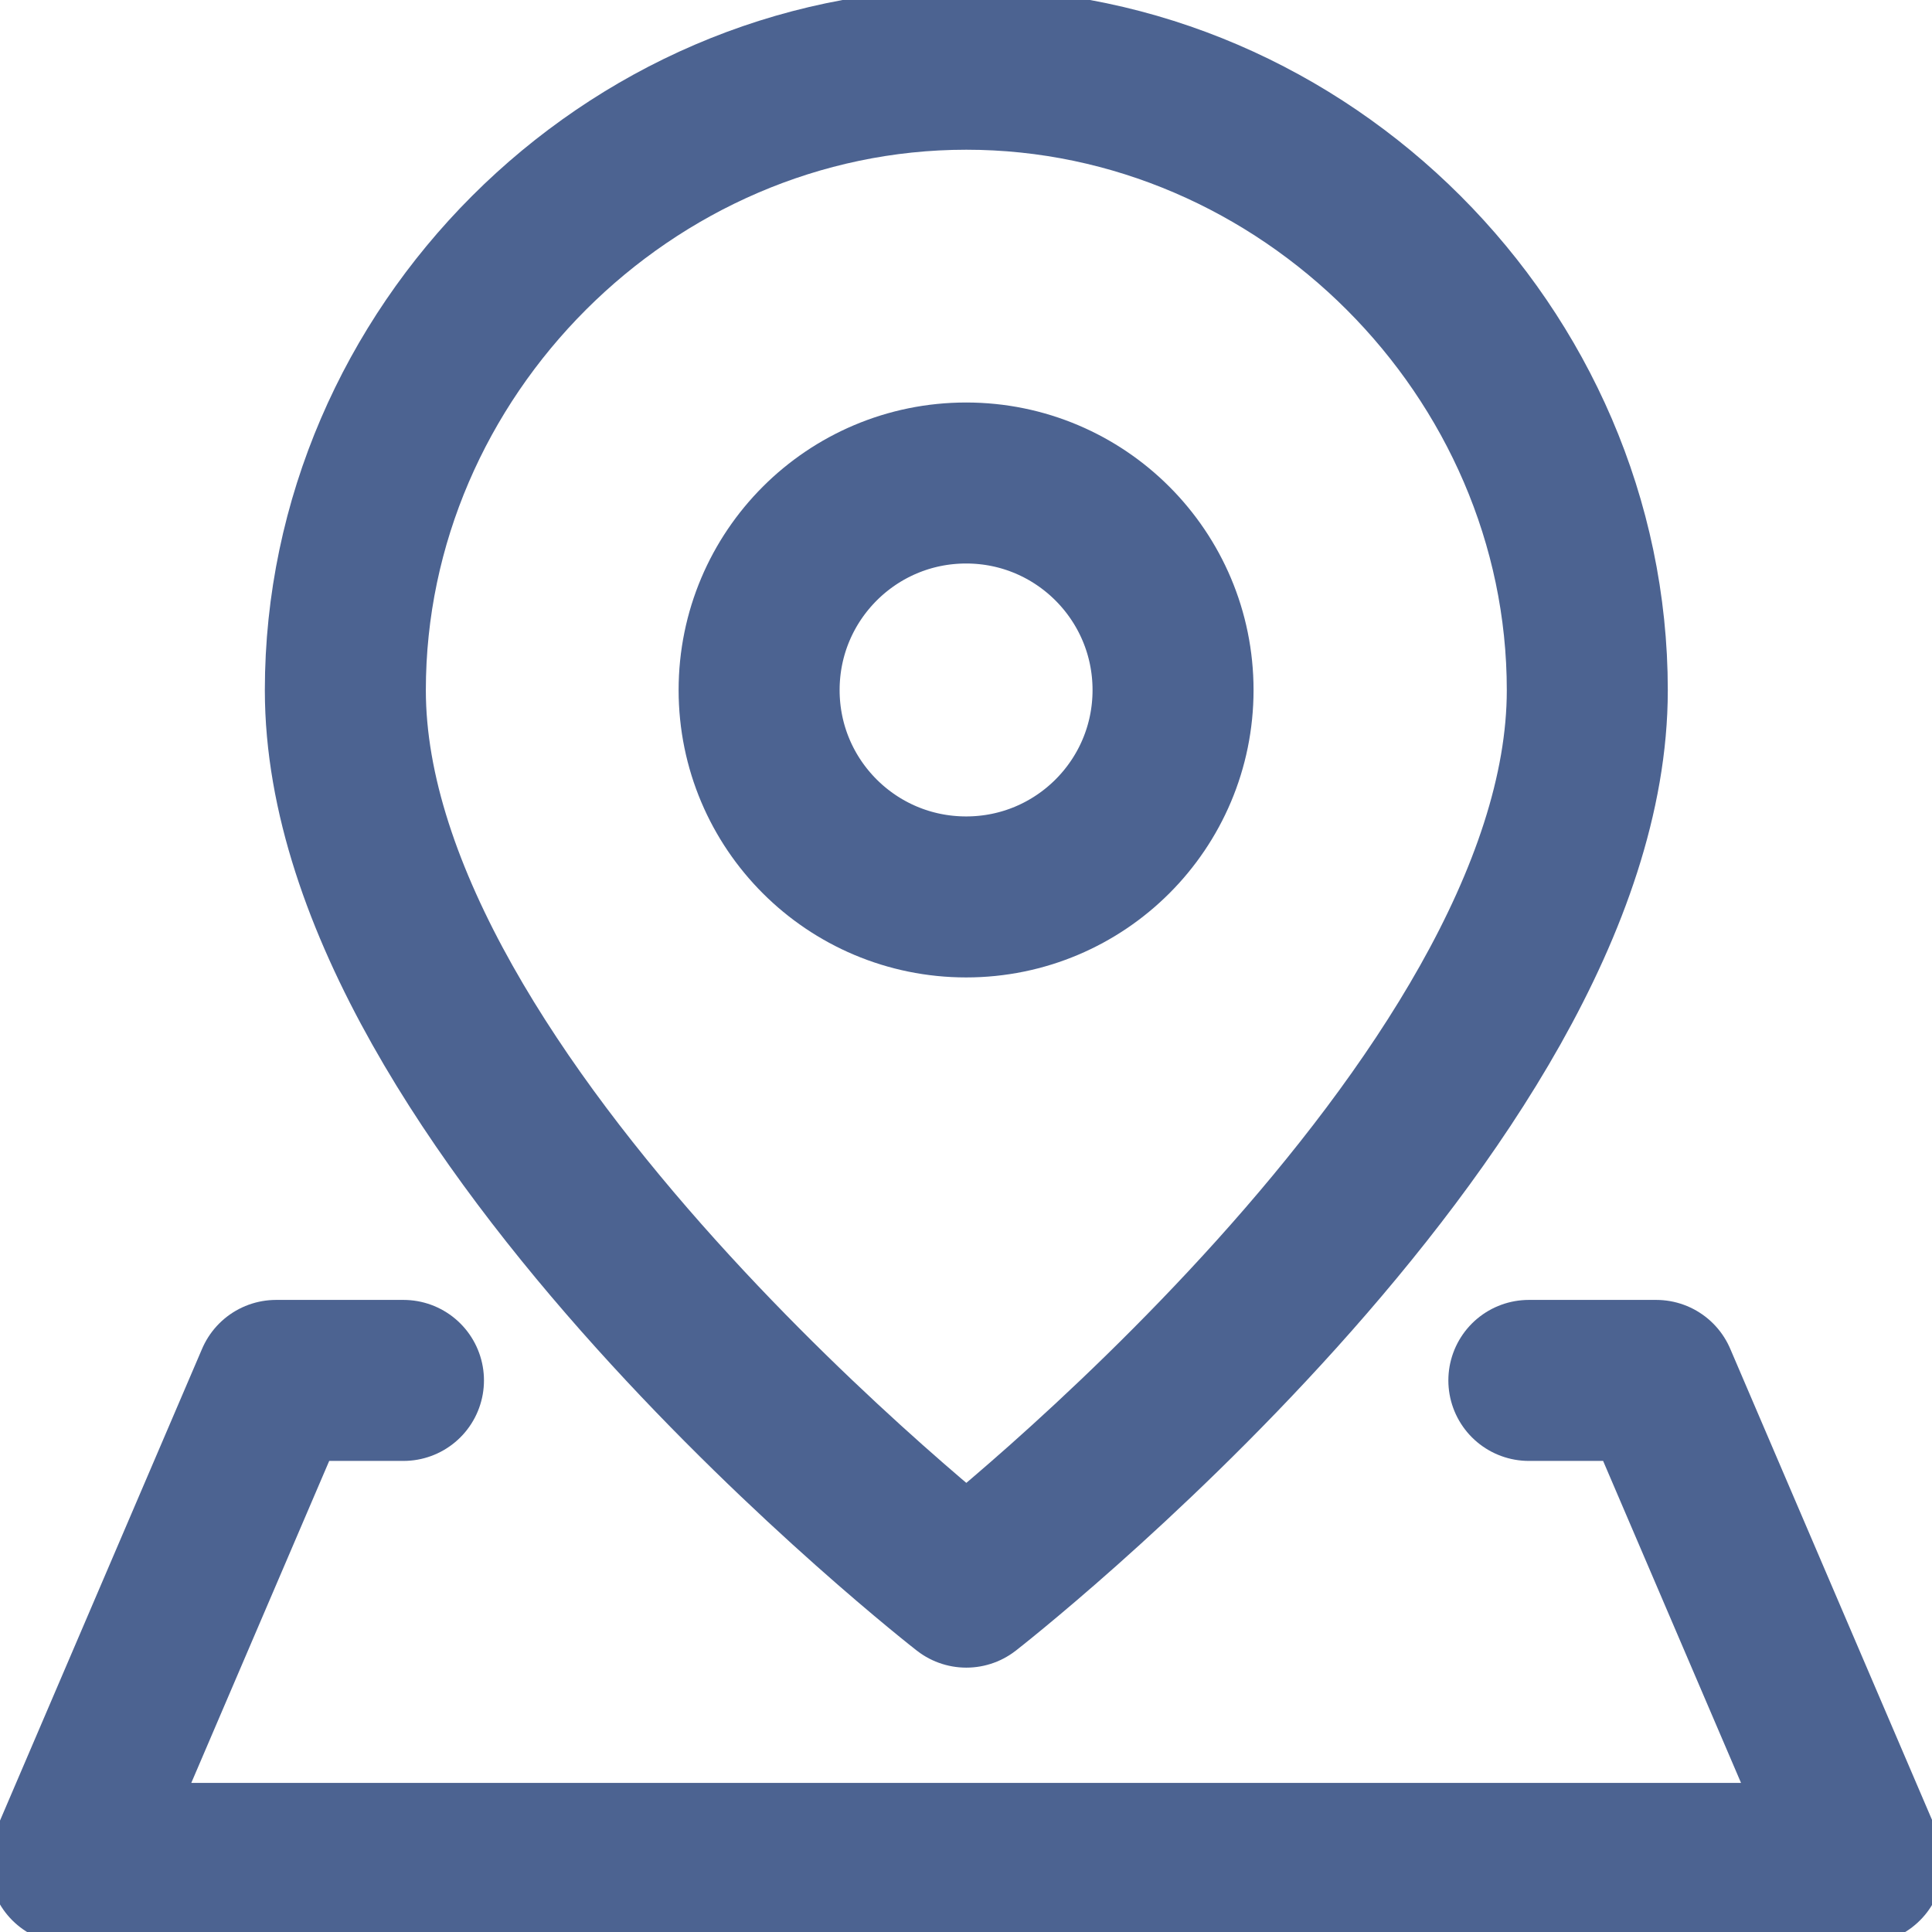
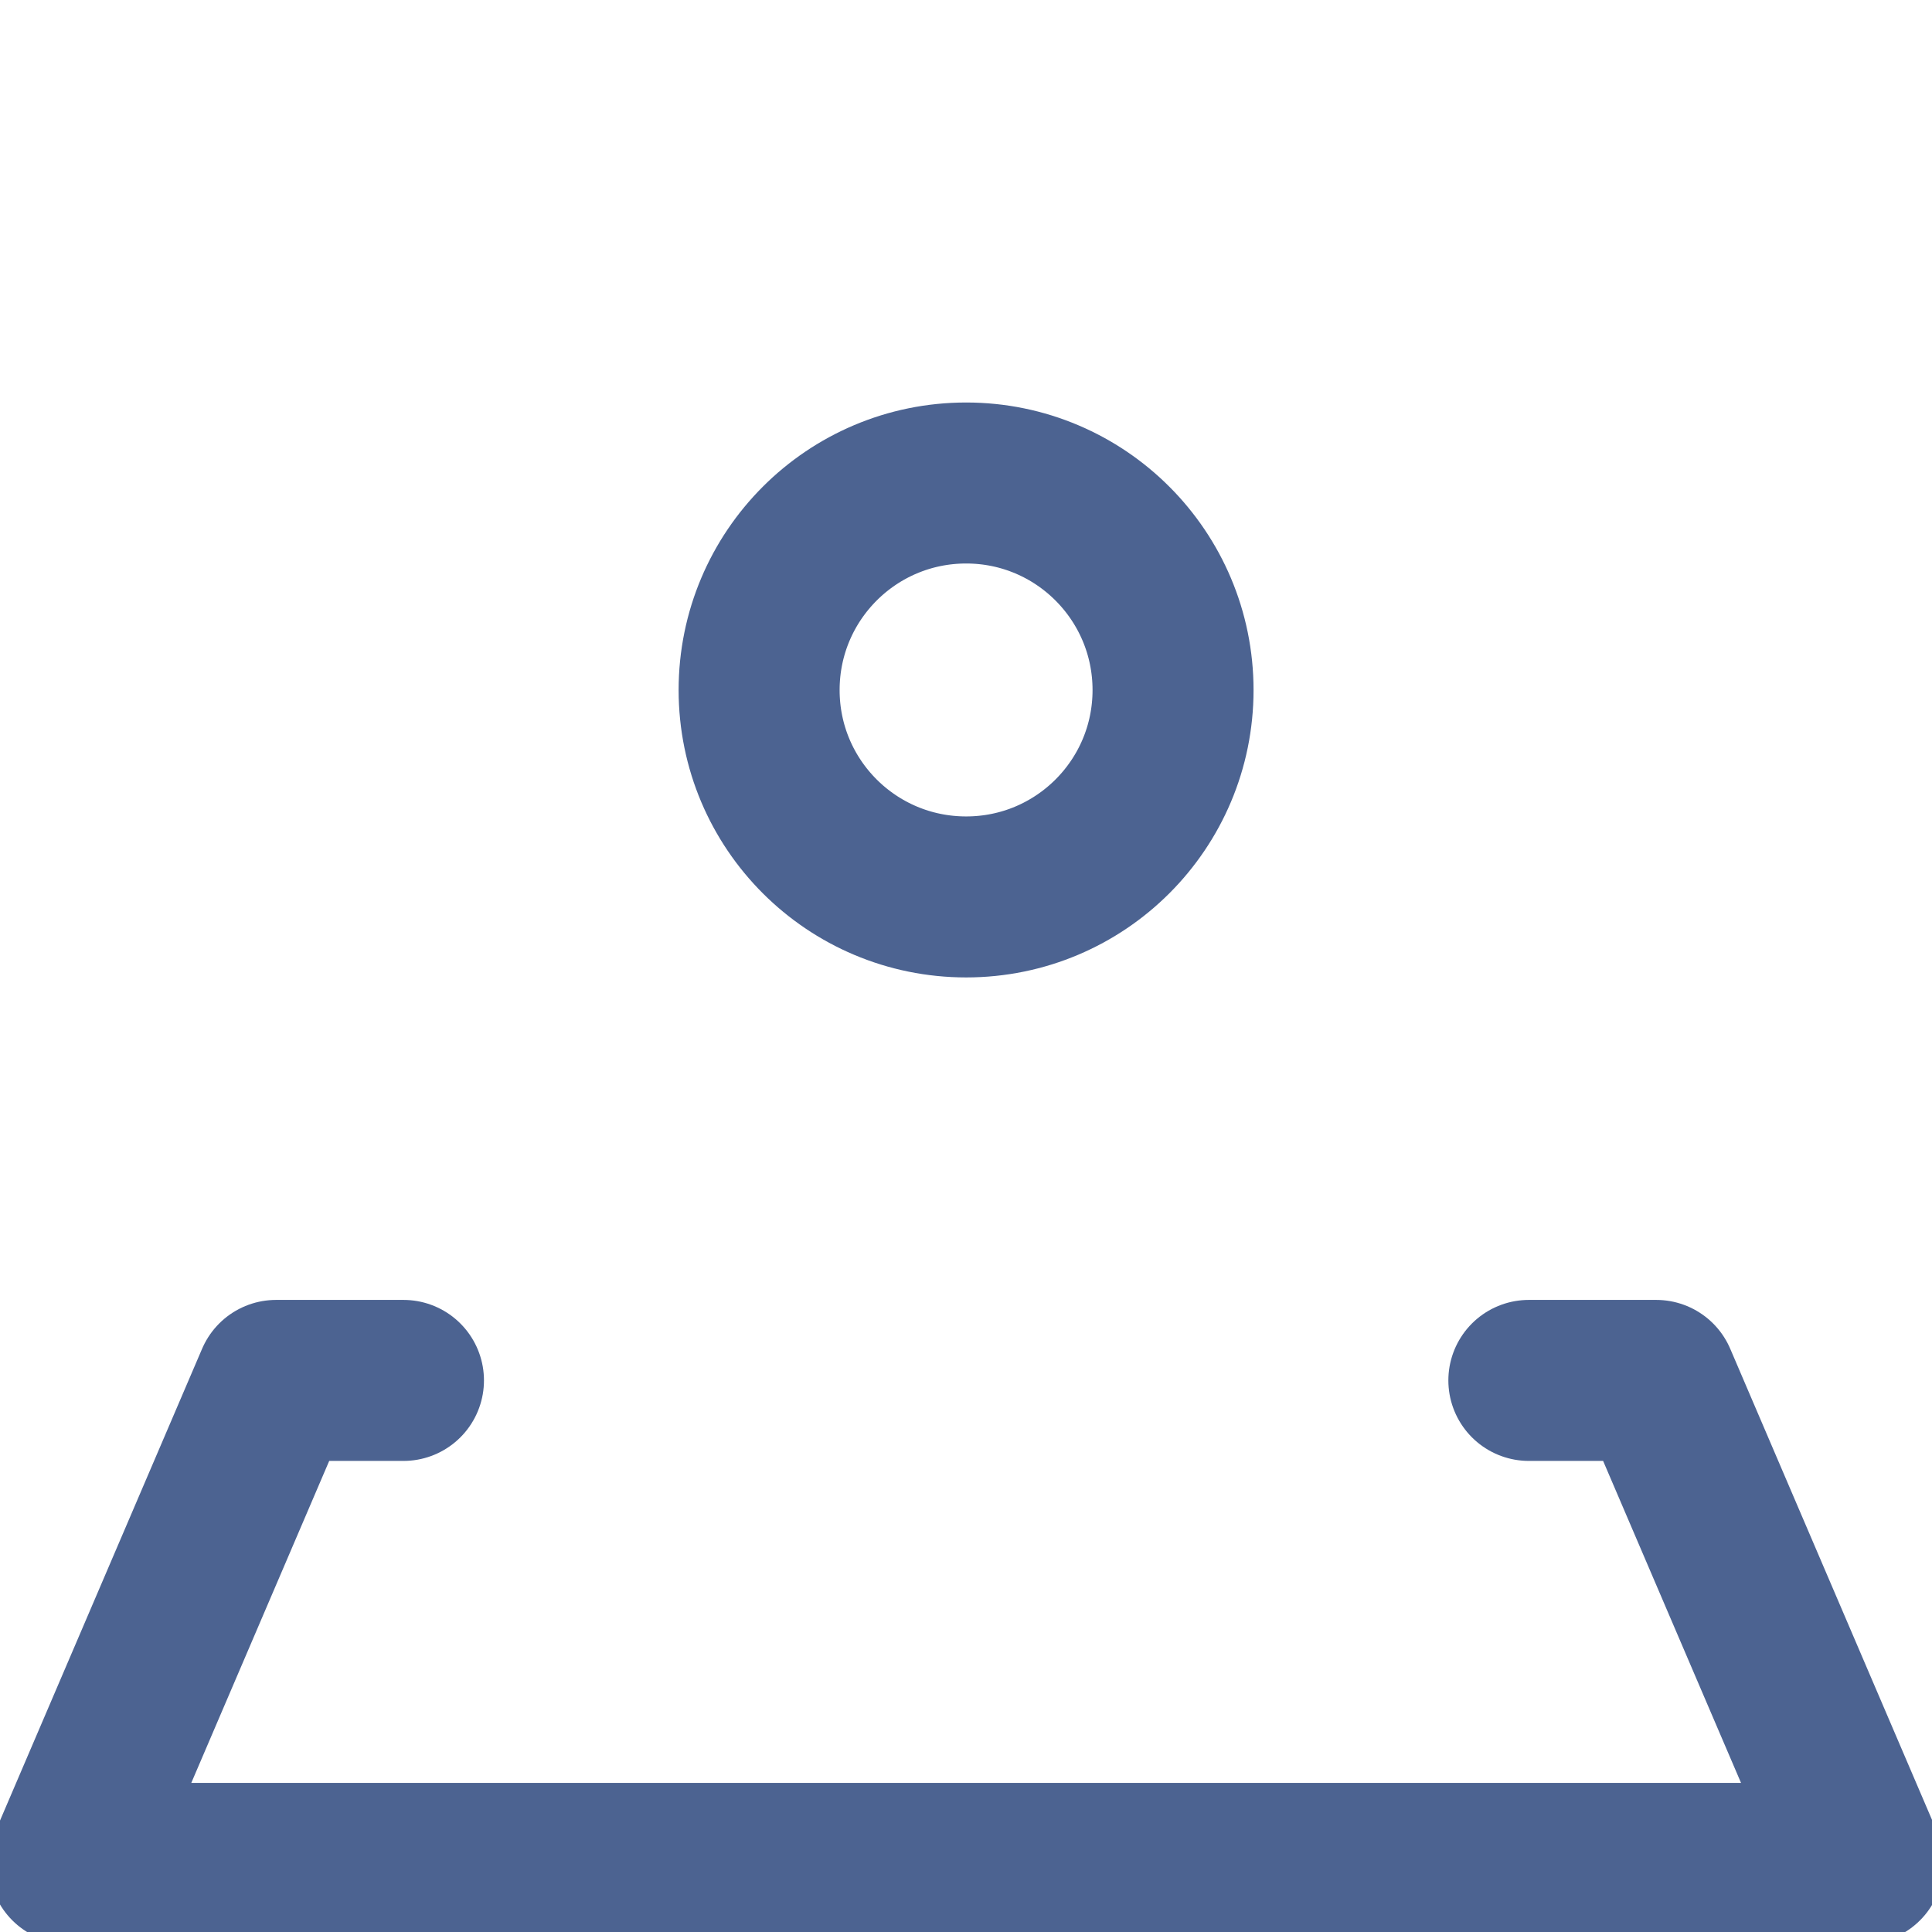
<svg xmlns="http://www.w3.org/2000/svg" width="12" height="12" viewBox="0 0 12 12" fill="none">
  <g clip-path="url(#clip0_1032_3847)">
-     <path d="M9.859 4.287C9.859 6.858 6.002 9.858 6.002 9.858C6.002 9.858 2.145 6.858 2.145 4.287C2.145 2.186 3.901 0.43 6.002 0.43C8.103 0.43 9.859 2.186 9.859 4.287Z" stroke="#4C6391" stroke-linecap="round" stroke-linejoin="round" />
    <path d="M6.001 5.571C6.711 5.571 7.286 4.996 7.286 4.286C7.286 3.576 6.711 3 6.001 3C5.29 3 4.715 3.576 4.715 4.286C4.715 4.996 5.29 5.571 6.001 5.571Z" stroke="#4C6391" stroke-linecap="round" stroke-linejoin="round" />
    <path d="M9.496 8.574H10.287L11.572 11.574H0.43L1.715 8.574H2.506" stroke="#4C6391" stroke-linecap="round" stroke-linejoin="round" />
  </g>
  <defs>
    <clipPath id="clip0_1032_3847">
      <rect width="12" height="12" fill="white" />
    </clipPath>
  </defs>
</svg>